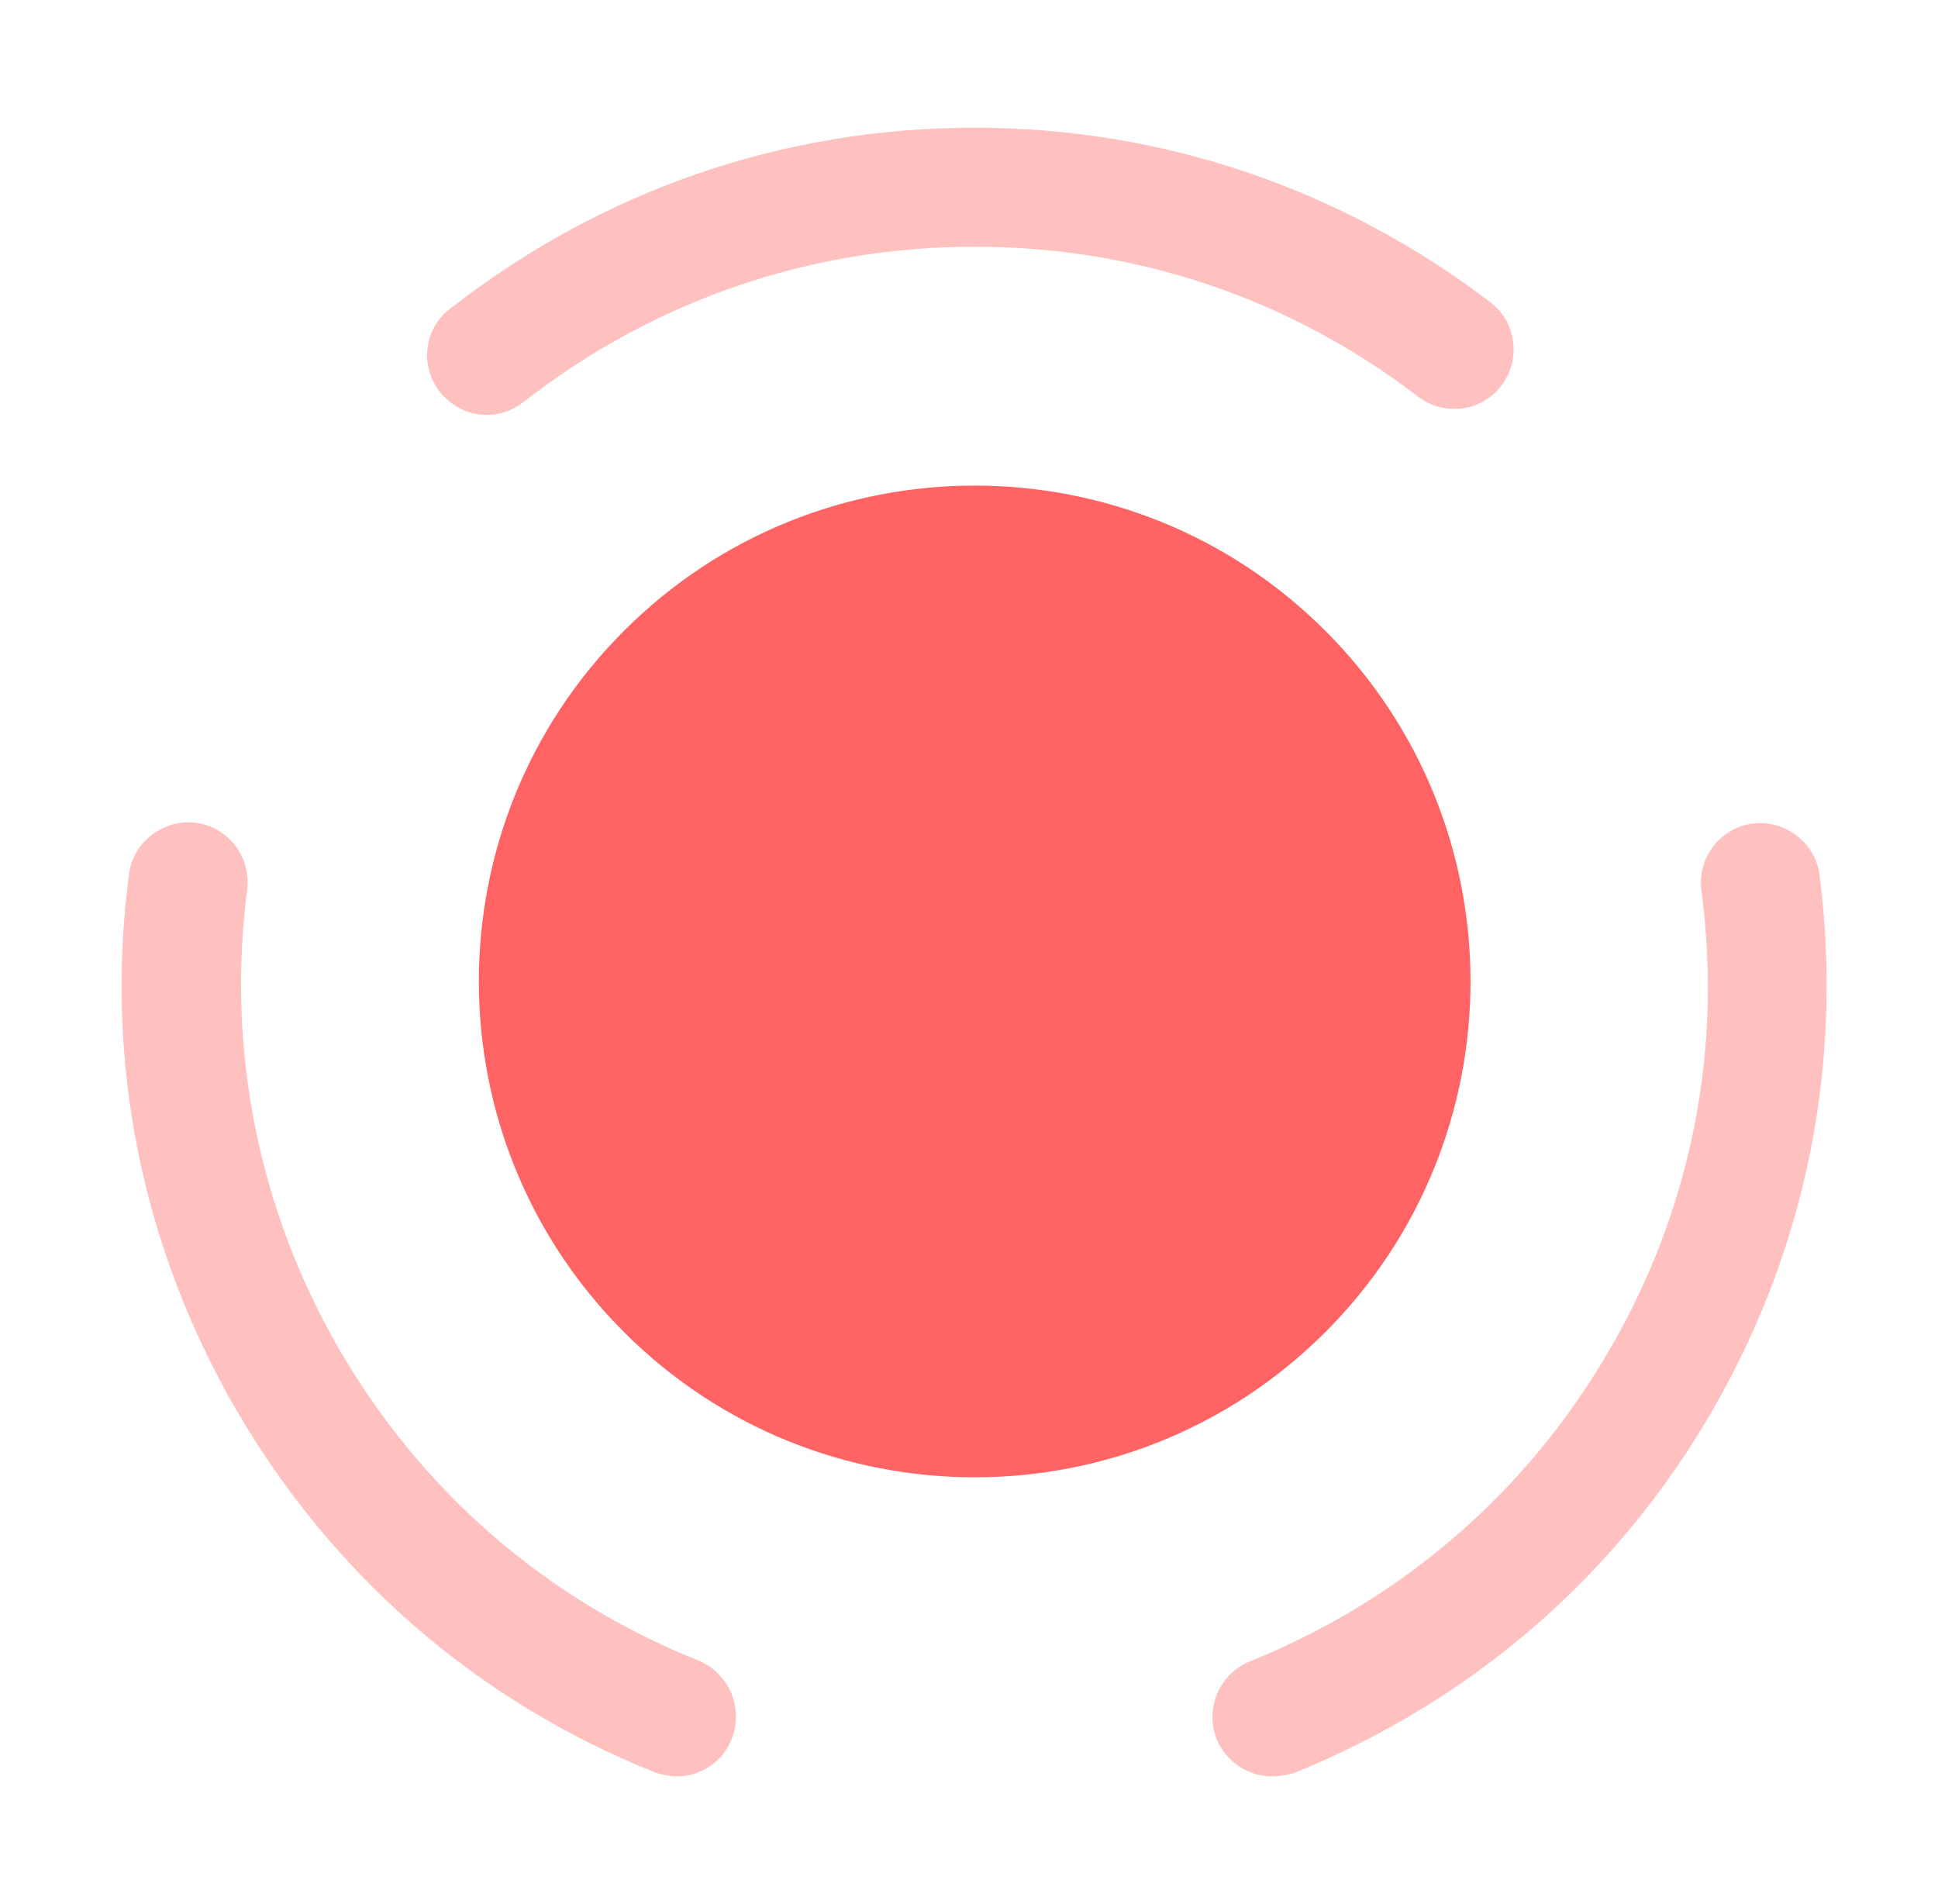
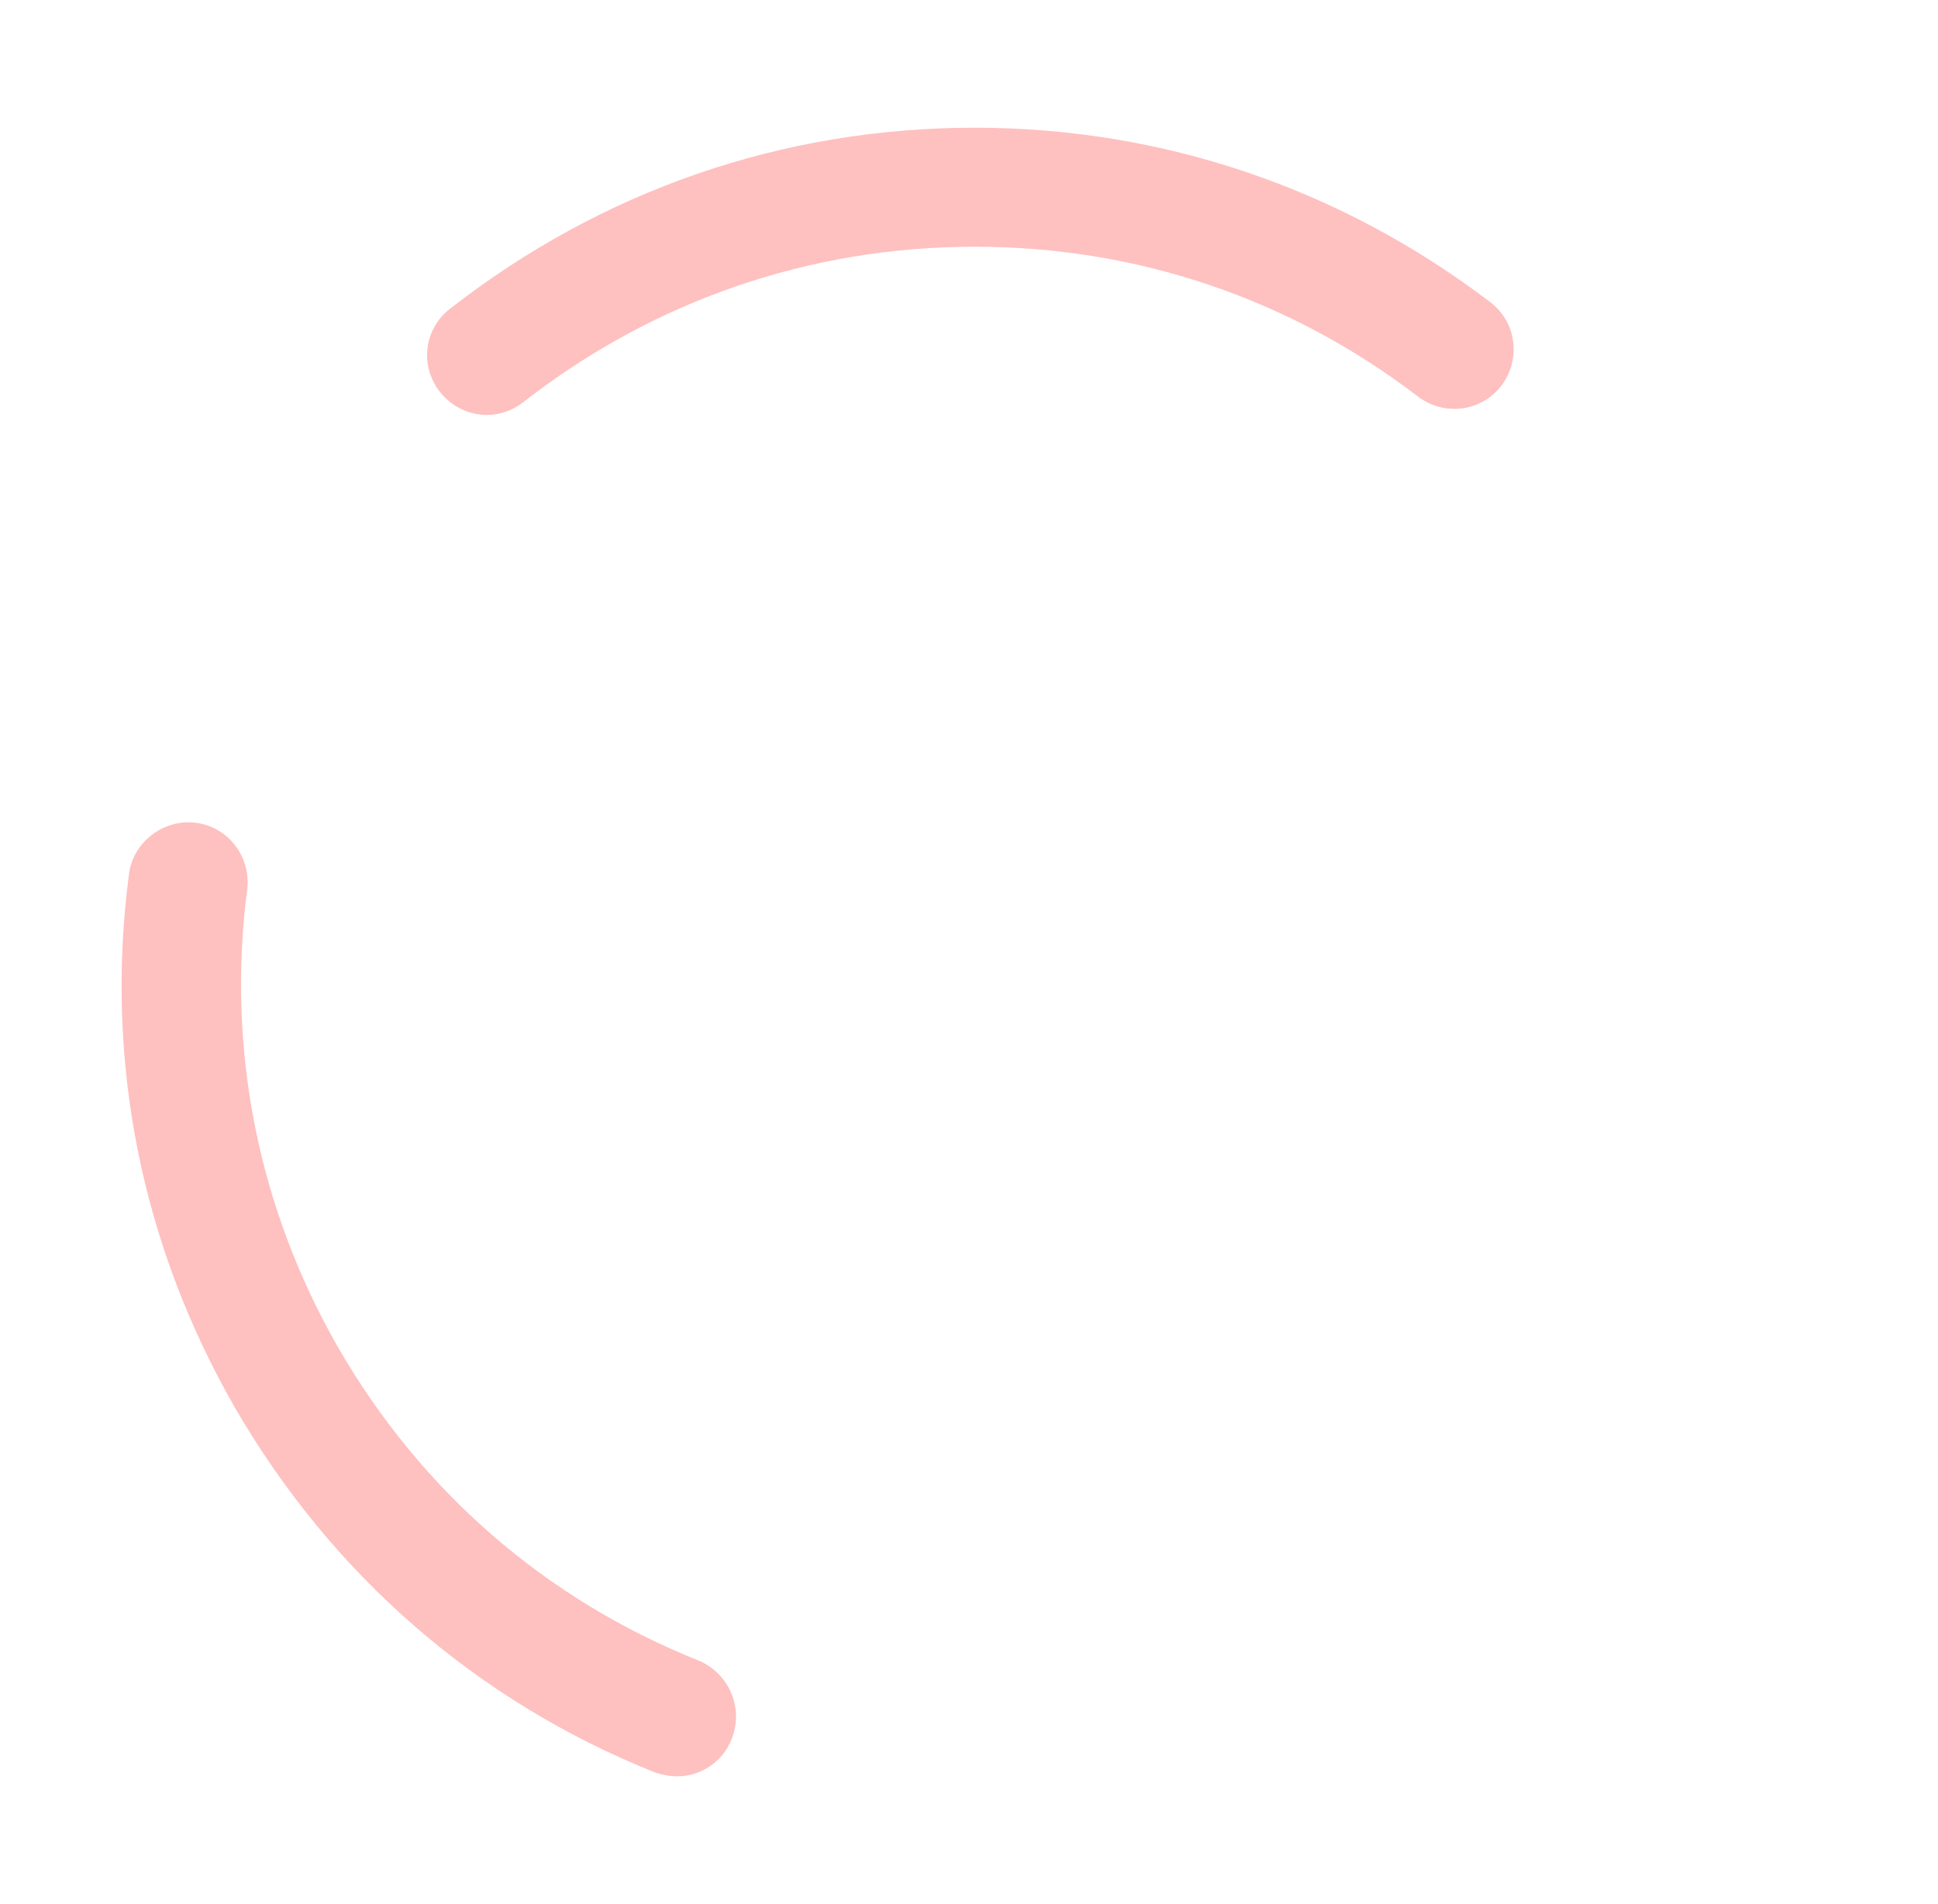
<svg xmlns="http://www.w3.org/2000/svg" width="57" height="56" viewBox="0 0 57 56" fill="none">
-   <path d="M38.98 18.551C44.674 24.245 44.674 33.484 38.98 39.178C33.287 44.871 24.047 44.871 18.354 39.178C12.66 33.484 12.66 24.245 18.354 18.551C24.047 12.858 33.287 12.858 38.98 18.551Z" fill="#FF6363" />
  <path opacity="0.4" d="M19.917 52.243C19.707 52.243 19.473 52.197 19.263 52.127C14.013 50.027 9.767 46.317 6.92 41.417C4.167 36.633 3.07 31.22 3.793 25.713C3.91 24.757 4.82 24.08 5.753 24.197C6.71 24.313 7.387 25.2 7.27 26.157C6.663 30.87 7.597 35.537 9.953 39.643C12.38 43.843 16.043 47.04 20.547 48.837C21.433 49.21 21.877 50.213 21.527 51.123C21.27 51.823 20.593 52.243 19.917 52.243Z" fill="#FF6363" />
  <path opacity="0.4" d="M14.317 12.203C13.803 12.203 13.29 11.969 12.94 11.526C12.334 10.756 12.473 9.659 13.243 9.076C17.7 5.599 23.02 3.756 28.667 3.756C34.173 3.756 39.423 5.529 43.834 8.889C44.603 9.473 44.743 10.569 44.16 11.339C43.577 12.109 42.48 12.249 41.71 11.666C37.93 8.773 33.427 7.256 28.667 7.256C23.814 7.256 19.217 8.843 15.39 11.829C15.063 12.086 14.69 12.203 14.317 12.203Z" fill="#FF6363" />
-   <path opacity="0.4" d="M37.417 52.243C36.717 52.243 36.063 51.823 35.783 51.147C35.434 50.26 35.853 49.233 36.764 48.86C41.267 47.04 44.93 43.867 47.357 39.667C49.737 35.56 50.67 30.893 50.04 26.18C49.923 25.223 50.6 24.337 51.557 24.22C52.49 24.103 53.4 24.78 53.517 25.737C54.217 31.22 53.144 36.657 50.39 41.44C47.567 46.34 43.297 50.027 38.047 52.15C37.86 52.197 37.65 52.243 37.417 52.243Z" fill="#FF6363" />
</svg>